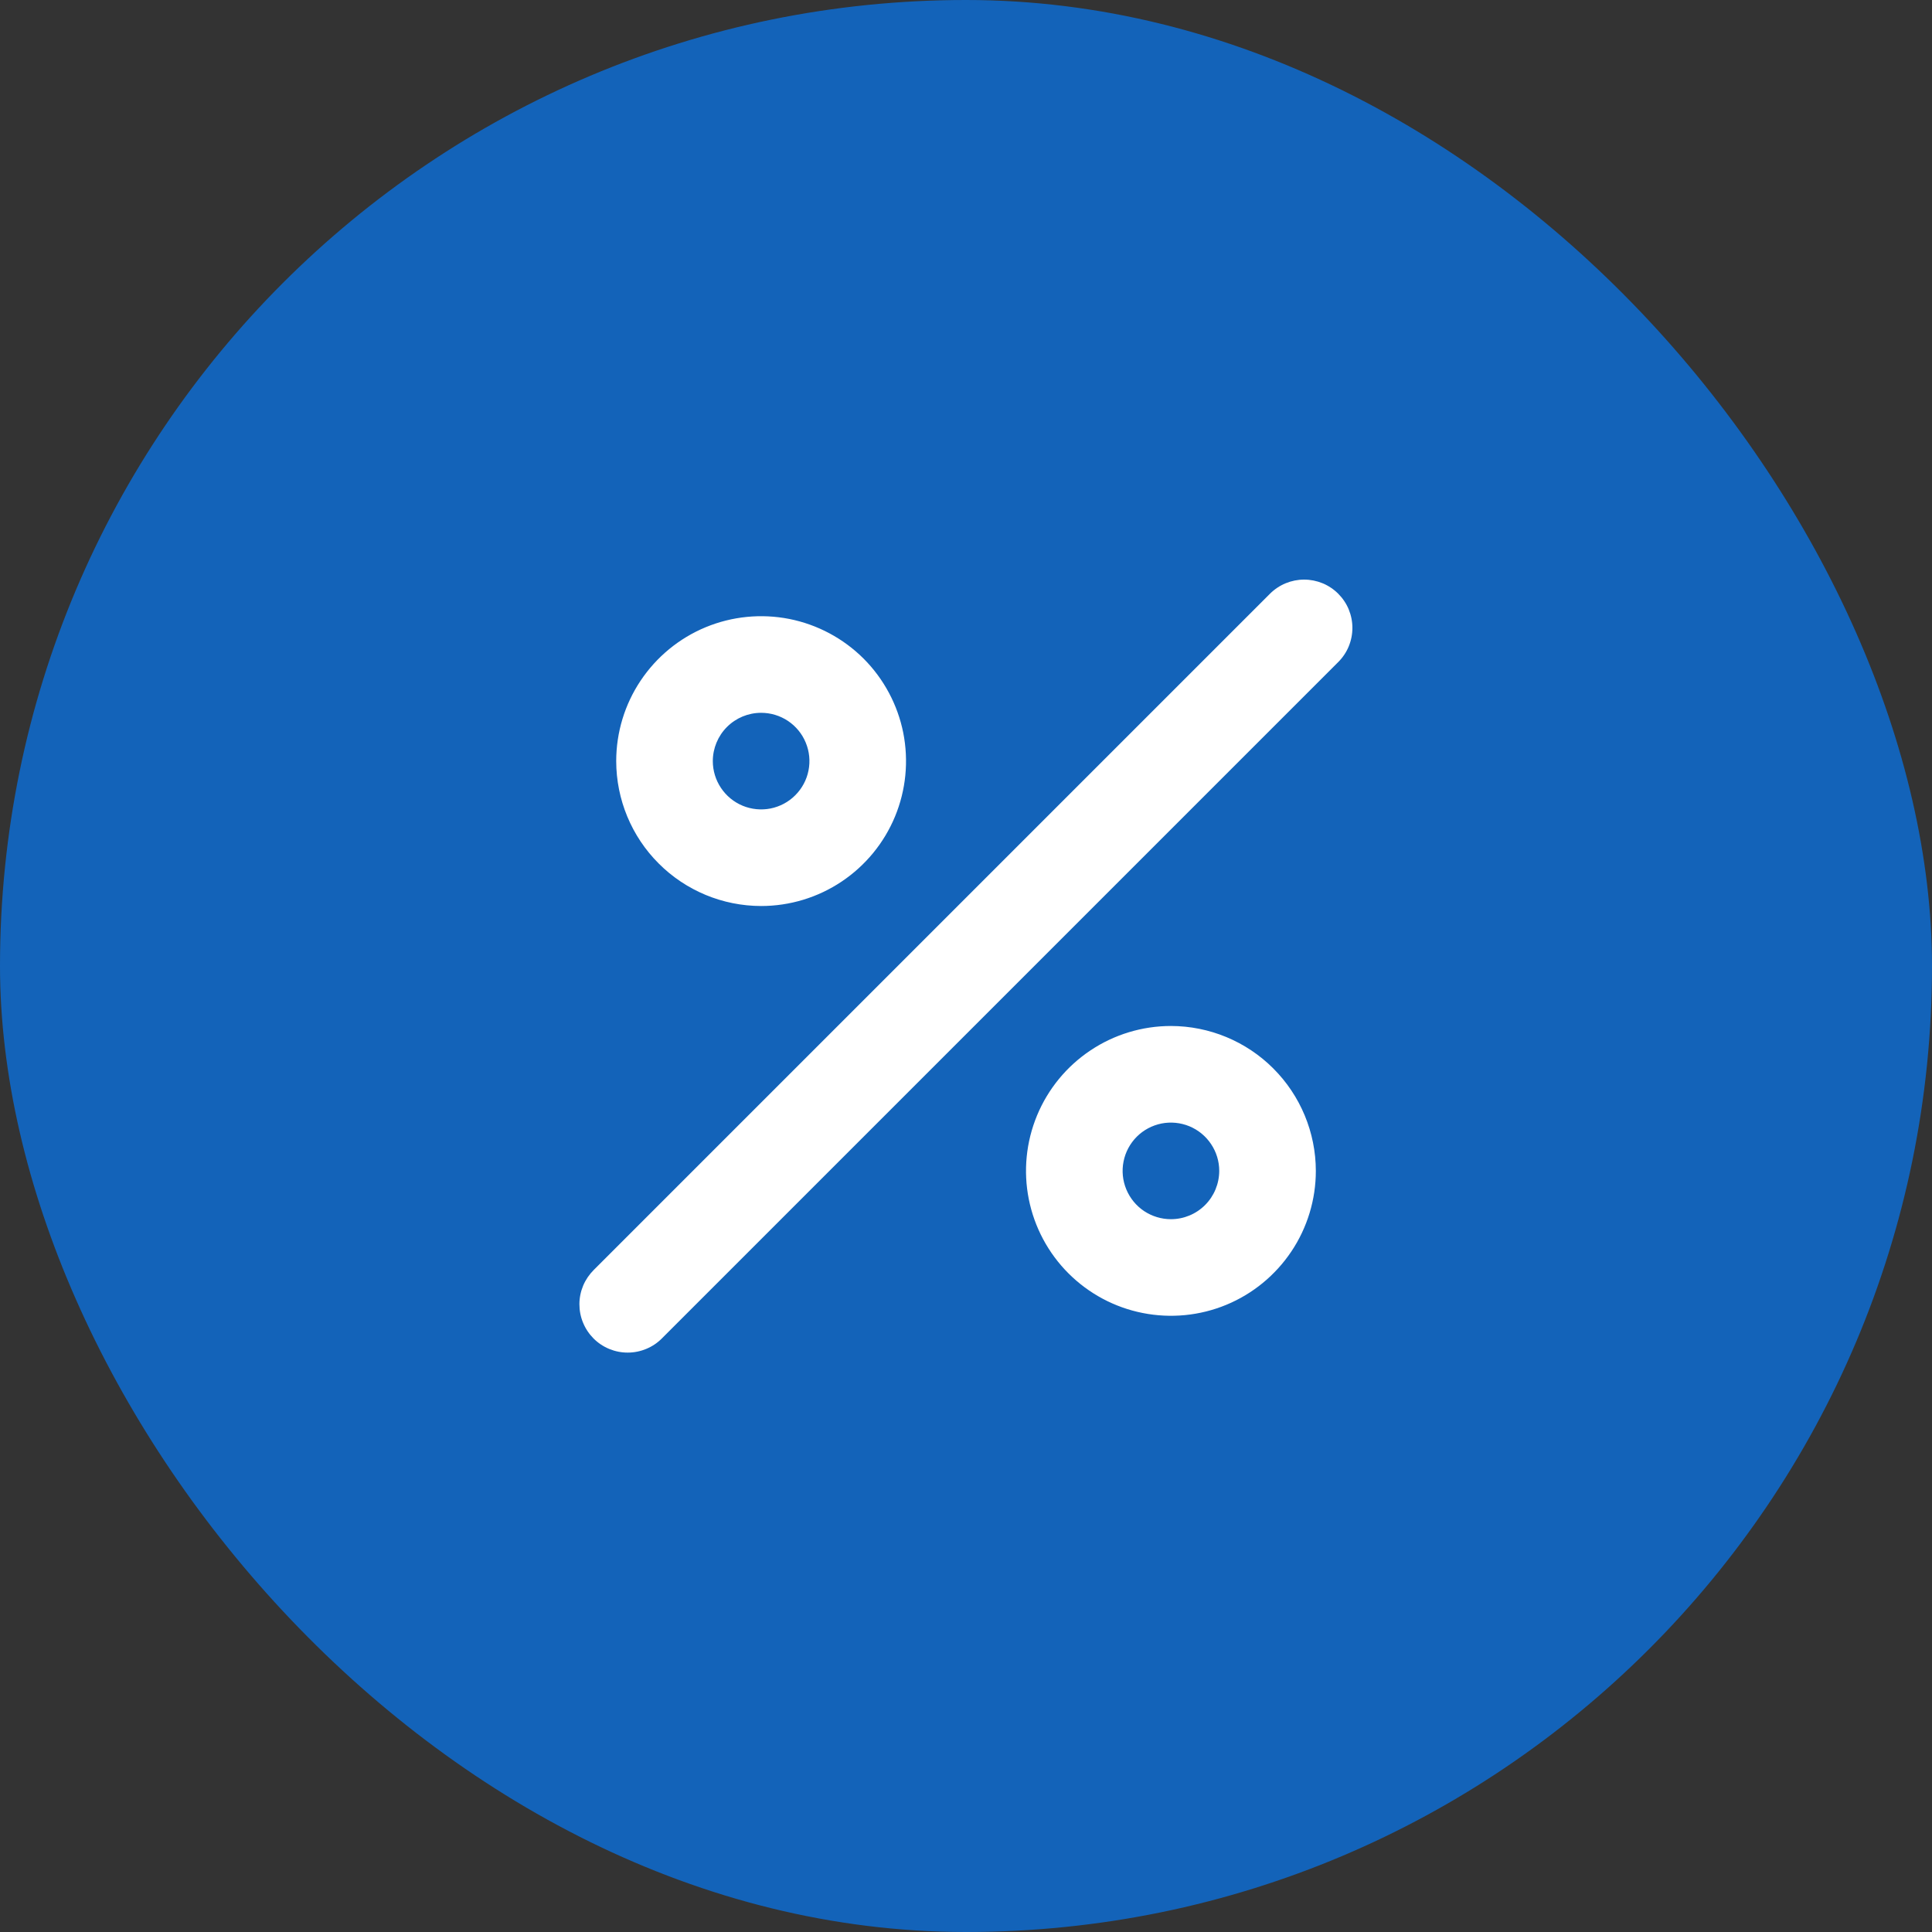
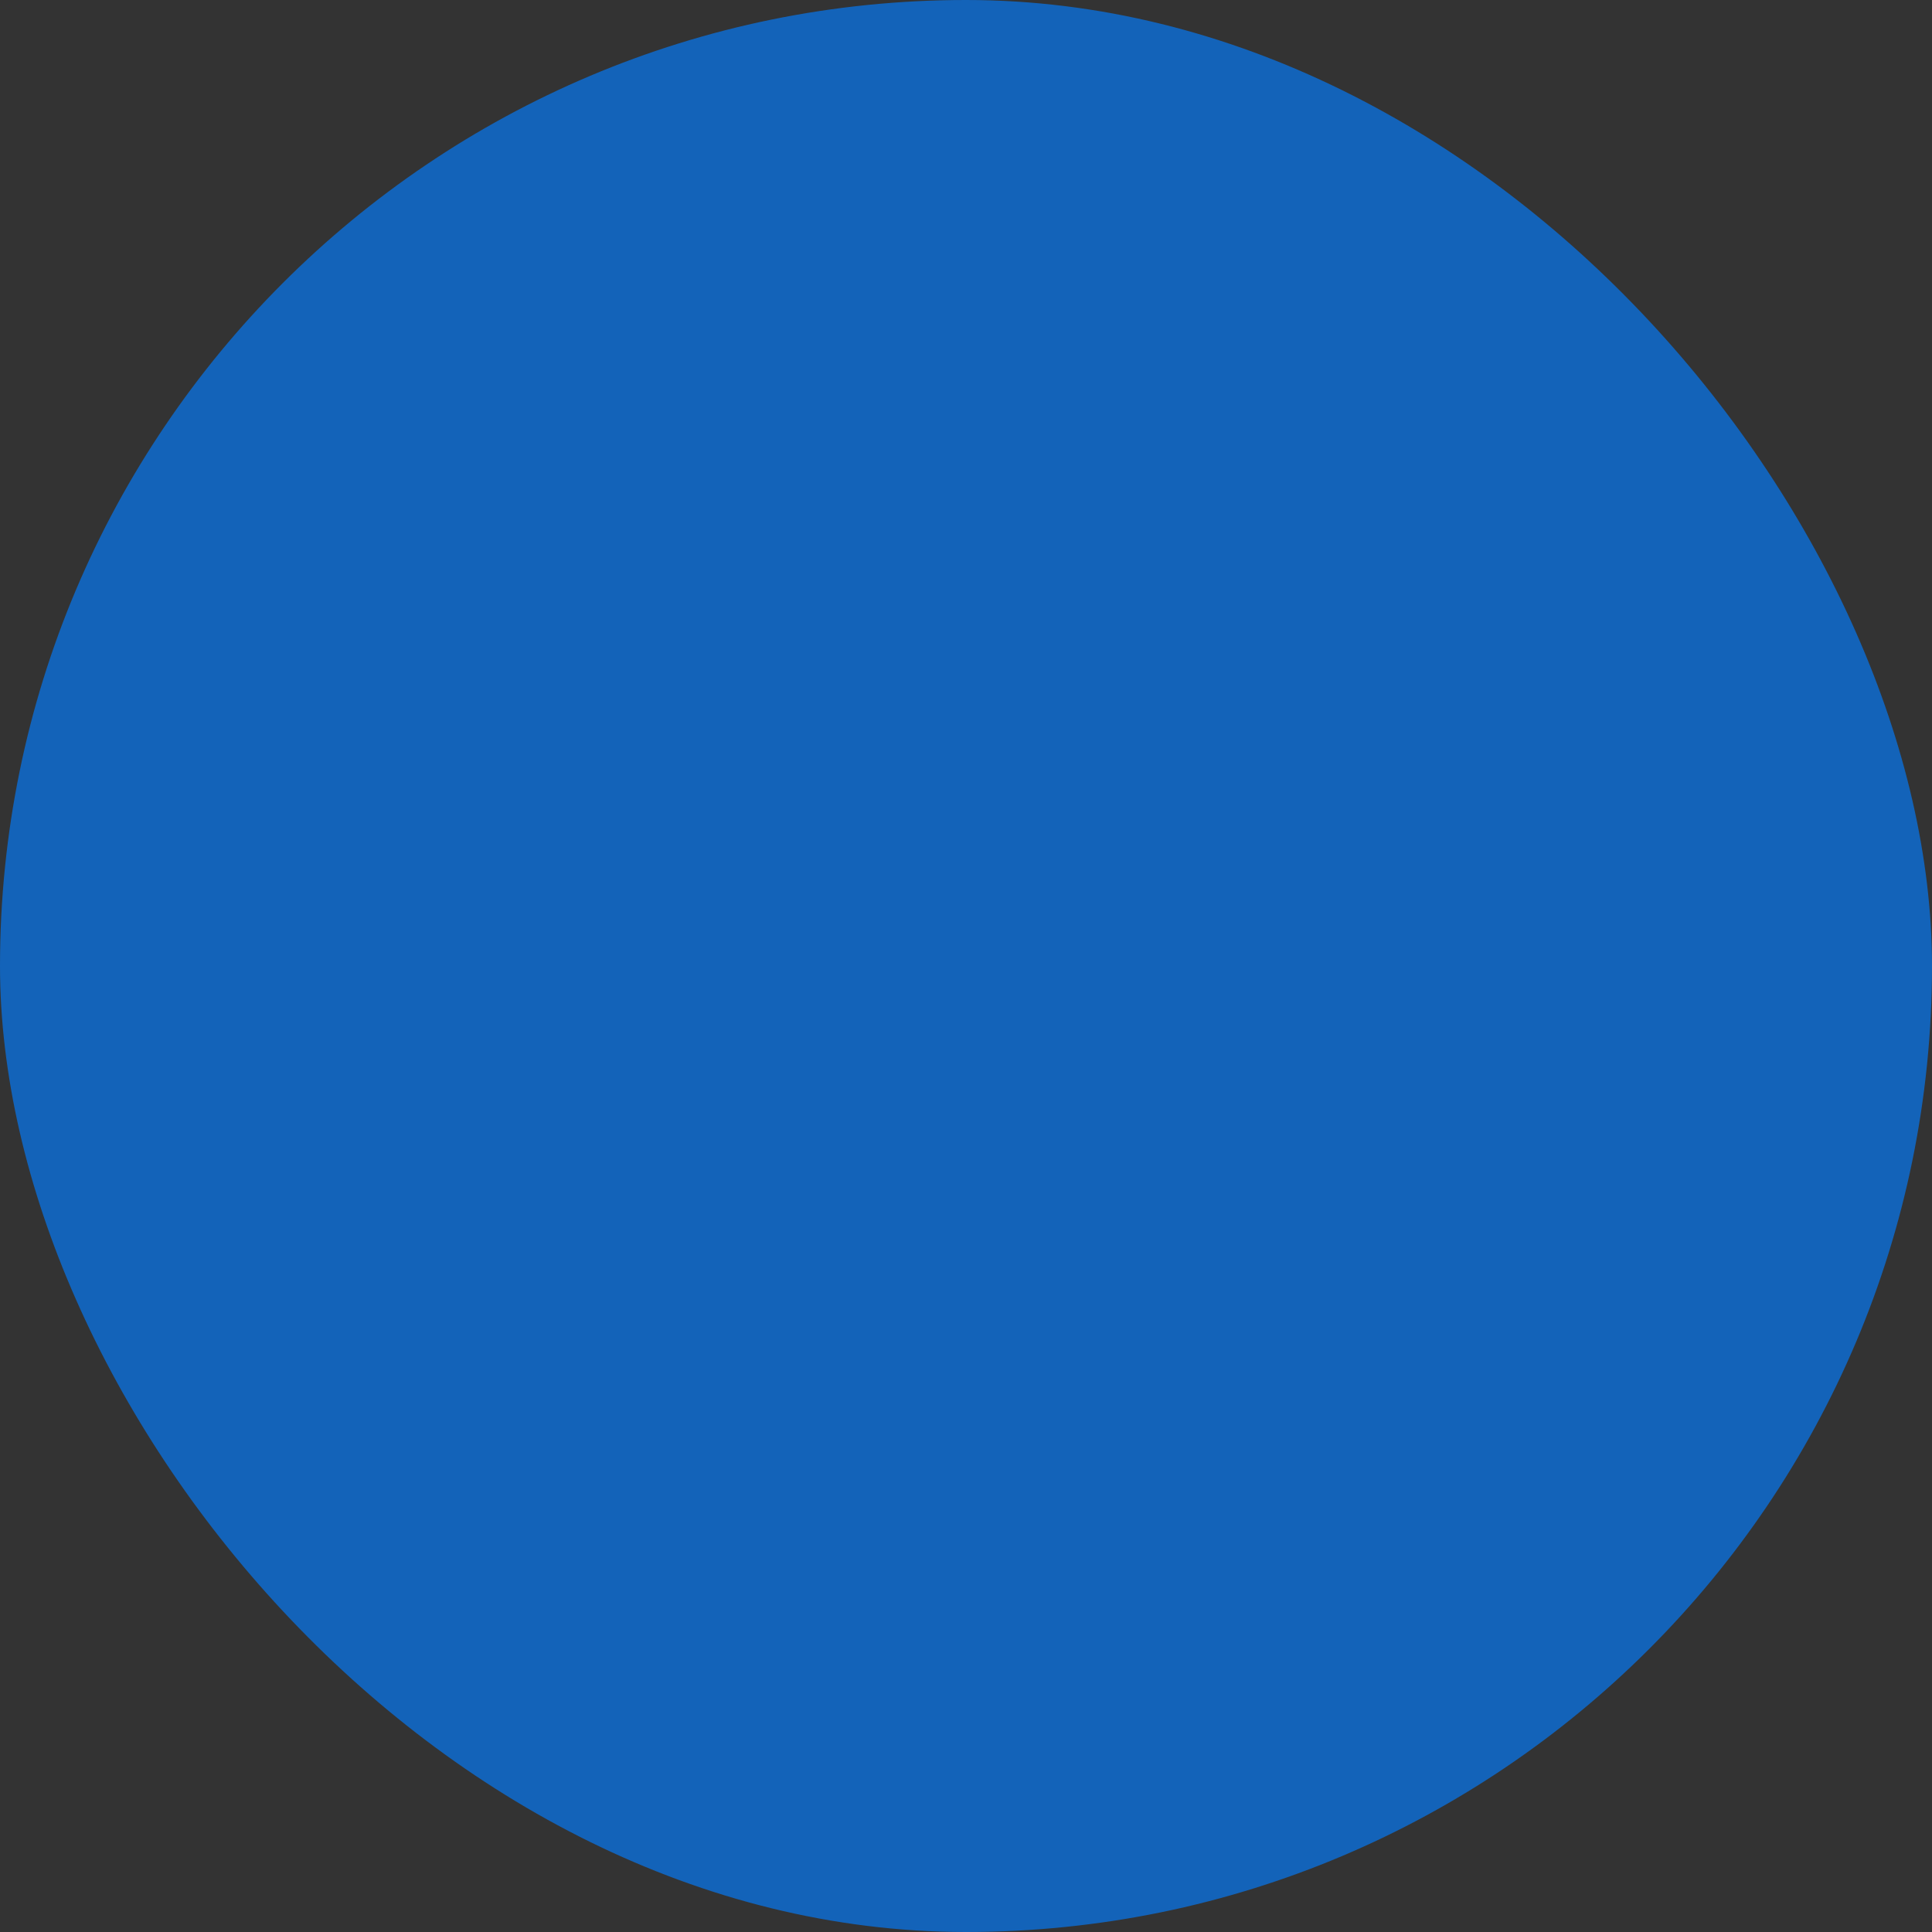
<svg xmlns="http://www.w3.org/2000/svg" width="40" height="40" viewBox="0 0 40 40" fill="none">
  <rect x="0" y="0" width="40" height="40" fill="#333333" stroke="none" />
  <rect width="40" height="40" rx="20" fill="#1363B9" />
-   <path d="M15.758 18.758C16.352 18.758 16.932 18.582 17.425 18.252C17.918 17.922 18.303 17.454 18.53 16.906C18.757 16.358 18.816 15.755 18.701 15.172C18.585 14.591 18.299 14.056 17.88 13.636C17.46 13.217 16.925 12.931 16.343 12.815C15.762 12.7 15.158 12.759 14.61 12.986C14.062 13.213 13.594 13.598 13.264 14.091C12.934 14.584 12.758 15.164 12.758 15.758C12.759 16.553 13.075 17.316 13.638 17.878C14.2 18.441 14.963 18.757 15.758 18.758ZM15.758 14.758C15.956 14.758 16.149 14.816 16.314 14.926C16.478 15.036 16.607 15.192 16.682 15.375C16.758 15.558 16.778 15.759 16.739 15.953C16.701 16.147 16.605 16.325 16.465 16.465C16.326 16.605 16.147 16.7 15.953 16.739C15.759 16.777 15.558 16.757 15.376 16.682C15.193 16.606 15.037 16.478 14.927 16.313C14.817 16.149 14.758 15.956 14.758 15.758C14.758 15.493 14.864 15.238 15.051 15.051C15.239 14.863 15.493 14.758 15.758 14.758ZM24.243 21.242C23.649 21.242 23.069 21.418 22.576 21.748C22.083 22.077 21.698 22.546 21.471 23.094C21.244 23.642 21.184 24.245 21.3 24.827C21.416 25.409 21.702 25.944 22.121 26.363C22.541 26.783 23.075 27.069 23.657 27.184C24.239 27.3 24.843 27.241 25.391 27.014C25.939 26.787 26.407 26.402 26.737 25.909C27.067 25.416 27.243 24.835 27.243 24.242C27.242 23.447 26.925 22.684 26.363 22.122C25.801 21.559 25.038 21.243 24.243 21.242ZM24.243 25.242C24.045 25.242 23.852 25.183 23.687 25.074C23.523 24.964 23.395 24.808 23.319 24.625C23.243 24.442 23.223 24.241 23.262 24.047C23.3 23.853 23.396 23.675 23.535 23.535C23.675 23.395 23.854 23.3 24.048 23.261C24.241 23.223 24.443 23.243 24.625 23.318C24.808 23.394 24.964 23.522 25.074 23.687C25.184 23.851 25.243 24.044 25.243 24.242C25.242 24.507 25.137 24.762 24.95 24.949C24.762 25.137 24.508 25.242 24.243 25.242ZM27.707 12.293C27.615 12.2 27.504 12.126 27.383 12.076C27.262 12.026 27.132 12 27 12C26.869 12 26.739 12.026 26.618 12.076C26.497 12.126 26.386 12.2 26.293 12.293L12.293 26.293C12.2 26.386 12.125 26.496 12.074 26.617C12.023 26.739 11.996 26.869 11.996 27.001C11.996 27.133 12.021 27.264 12.072 27.386C12.122 27.508 12.196 27.618 12.289 27.712C12.382 27.805 12.493 27.879 12.615 27.929C12.737 27.979 12.867 28.005 12.999 28.004C13.131 28.004 13.261 27.977 13.383 27.926C13.505 27.875 13.615 27.801 13.707 27.707L27.707 13.707C27.8 13.614 27.874 13.504 27.924 13.383C27.974 13.261 28 13.131 28 13C28 12.869 27.974 12.739 27.924 12.617C27.874 12.496 27.8 12.386 27.707 12.293Z" fill="white" />
</svg>